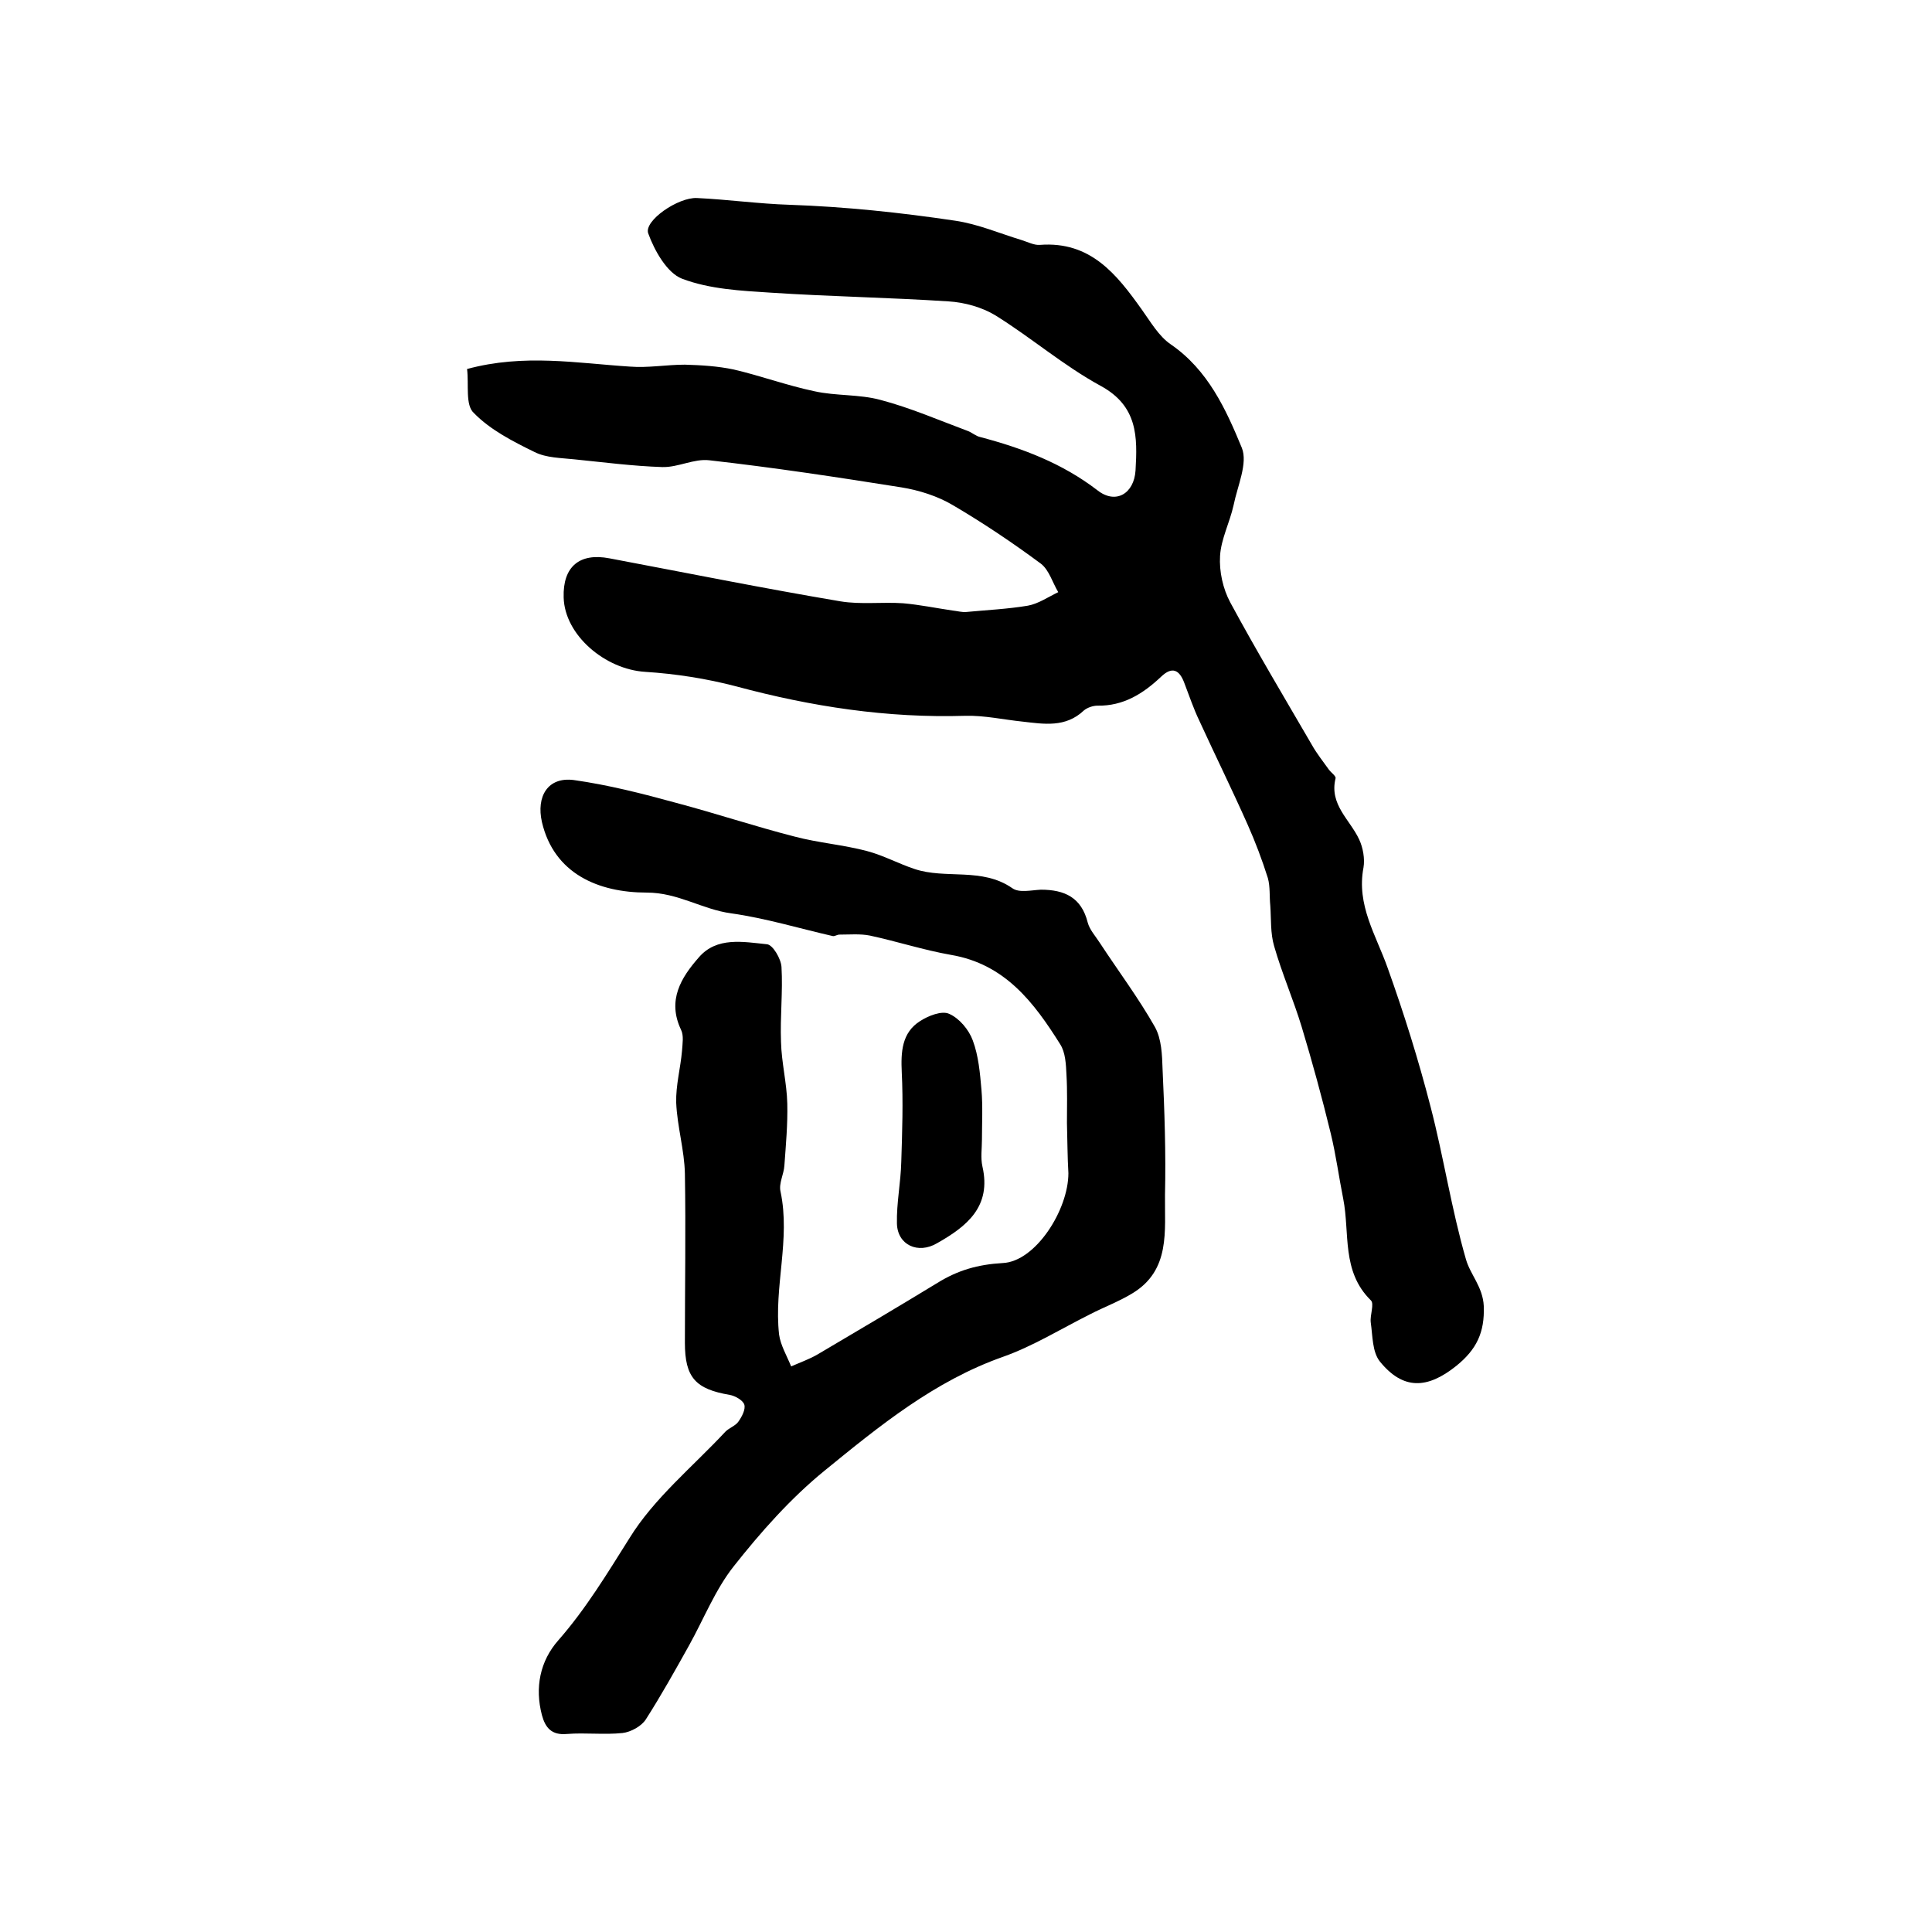
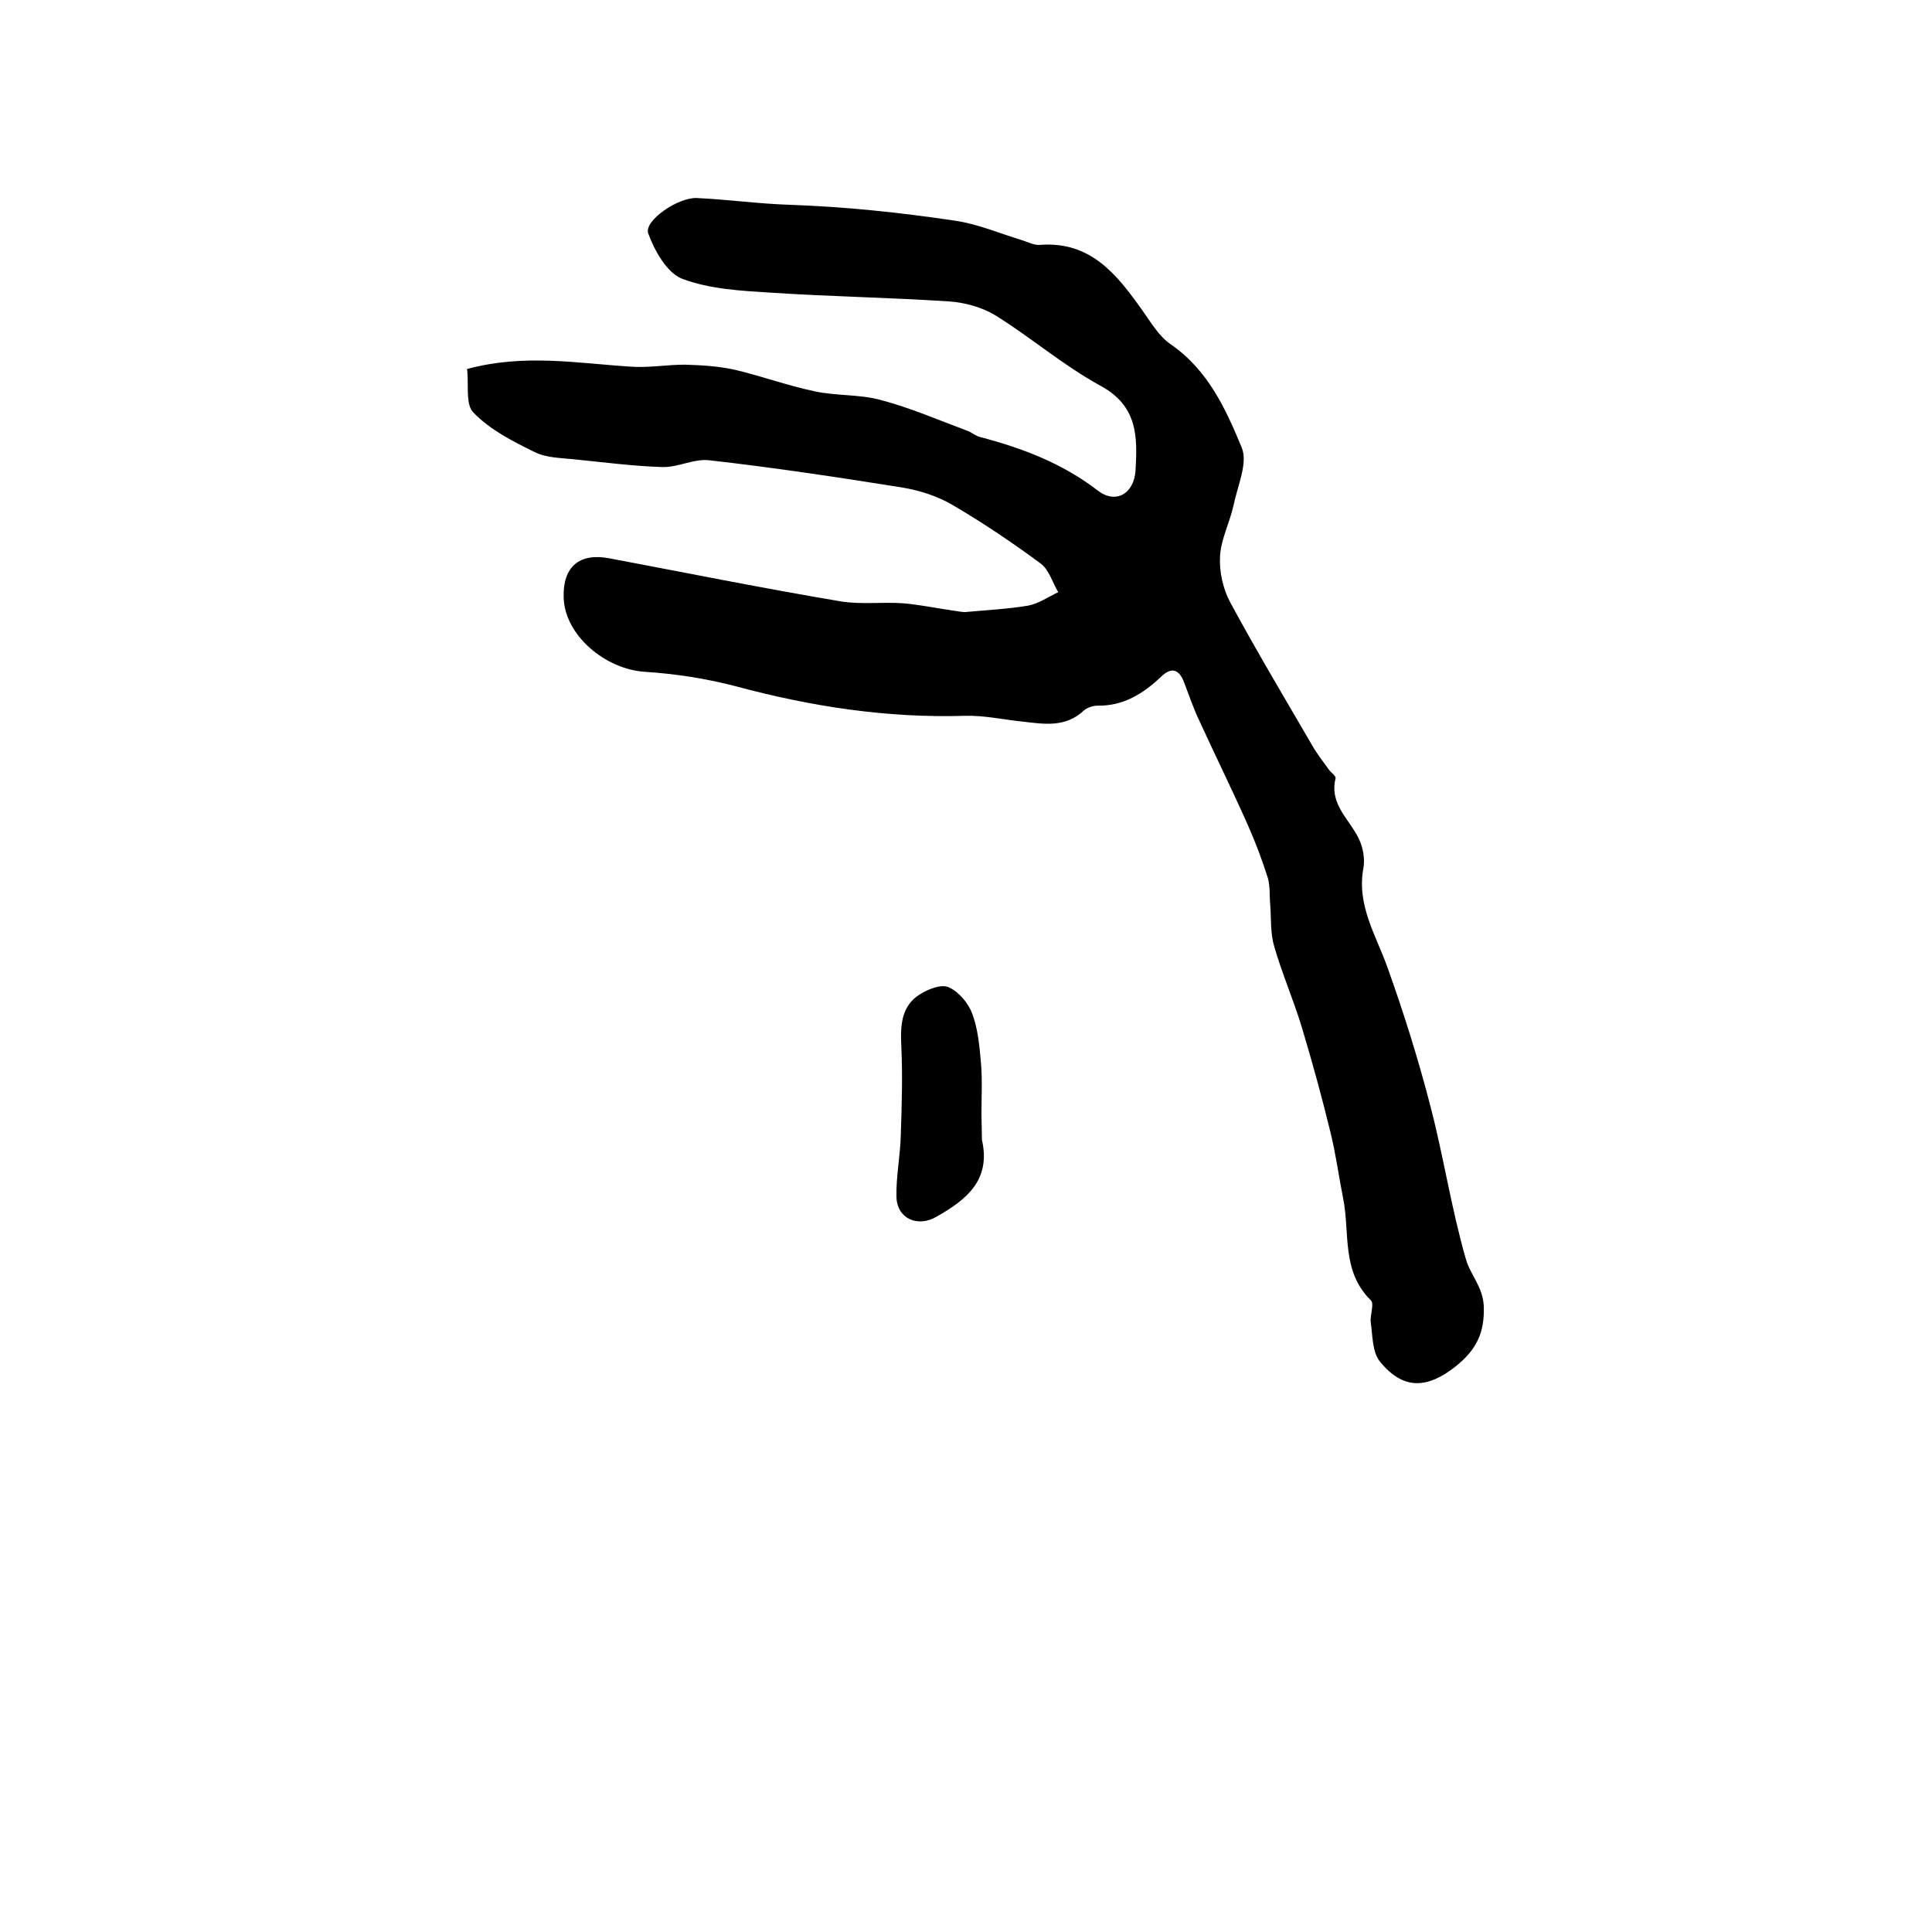
<svg xmlns="http://www.w3.org/2000/svg" version="1.1" id="图层_1" x="0px" y="0px" viewBox="0 0 400 400" style="enable-background:new 0 0 400 400;" xml:space="preserve">
  <style type="text/css">
	.st0{fill:#FFFFFF;}
</style>
  <g>
    <path d="M96.7,76.4c11.8-3.2,22.8-1.2,33.7-0.5c3.8,0.3,7.6-0.4,11.4-0.4c3.4,0.1,6.8,0.3,10.1,1c5.6,1.3,11,3.3,16.7,4.5   c4.5,1,9.3,0.6,13.7,1.8c6.1,1.6,12.1,4.2,18,6.4c0.9,0.3,1.7,1.1,2.7,1.3c8.7,2.3,16.9,5.4,24.2,11c3.8,3,7.6,0.7,7.9-4.1   c0.4-6.9,0.5-13.3-7.2-17.5c-7.7-4.2-14.4-10-21.8-14.6c-2.8-1.7-6.4-2.7-9.7-2.9c-12.2-0.8-24.5-1-36.7-1.8   c-6.2-0.4-12.7-0.7-18.5-2.9c-3.1-1.2-5.7-5.8-7-9.4c-0.9-2.6,6.2-7.5,10.1-7.3c6.4,0.3,12.8,1.2,19.2,1.4   c11.5,0.4,22.9,1.6,34.3,3.3c4.7,0.7,9.1,2.6,13.7,4c1.3,0.4,2.6,1.1,3.8,1c10.5-0.8,15.9,6.1,21.1,13.4c1.8,2.5,3.5,5.5,6,7.2   c7.7,5.3,11.4,13.4,14.7,21.4c1.3,3.2-0.9,7.9-1.7,11.9c-0.8,3.6-2.6,7-2.8,10.5c-0.2,3.2,0.6,6.8,2.1,9.6   c5.4,10,11.2,19.7,16.9,29.5c1,1.8,2.3,3.4,3.5,5.1c0.5,0.7,1.6,1.4,1.4,1.9c-1.3,5.4,3,8.5,4.9,12.6c0.8,1.7,1.2,4,0.9,5.8   c-1.5,7.8,2.6,14,5,20.8c3.4,9.5,6.4,19.1,8.9,28.8c2.7,10.4,4.3,21.1,7.3,31.5c0.9,3.2,3.5,5.7,3.7,9.7c0.2,5.5-1.5,9-5.7,12.4   c-6,4.8-11,5-15.8-0.9c-1.6-2-1.5-5.3-1.9-8.1c-0.2-1.5,0.8-3.9,0-4.6c-6.1-6-4.3-13.9-5.7-21c-0.9-4.5-1.5-9.1-2.6-13.6   c-1.8-7.4-3.8-14.7-6-22c-1.7-5.6-4.1-11.1-5.7-16.7c-0.8-2.7-0.6-5.6-0.8-8.4c-0.2-1.9,0-3.9-0.5-5.7c-1.2-3.8-2.6-7.5-4.2-11.1   c-3.2-7.2-6.7-14.3-10-21.5c-1.2-2.5-2.1-5.2-3.1-7.8c-1-2.7-2.5-3.5-4.8-1.3c-3.7,3.5-7.8,6.1-13.2,6c-0.9,0-2.1,0.4-2.8,1   c-3.8,3.6-8.3,2.8-12.7,2.3c-3.9-0.4-7.9-1.3-11.8-1.2c-16.2,0.5-31.9-1.9-47.5-6.1c-6.1-1.6-12.5-2.6-18.8-3   c-8.3-0.5-16.7-7.6-16.9-15.4c-0.2-6.4,3.3-9.3,9.5-8.1c15.9,3,31.8,6.2,47.8,8.9c4.2,0.7,8.7,0.1,13,0.4c3.4,0.3,6.8,1,10.2,1.5   c1,0.1,2,0.4,2.9,0.3c4.2-0.4,8.5-0.6,12.7-1.3c2.2-0.4,4.2-1.8,6.3-2.8c-1.2-2-1.9-4.6-3.6-5.9c-5.8-4.3-11.9-8.4-18.2-12.1   c-3.2-1.9-7-3.1-10.7-3.7c-13.2-2.1-26.4-4.1-39.7-5.6c-3.2-0.4-6.5,1.5-9.8,1.4c-6.1-0.2-12.2-1-18.2-1.6   c-2.8-0.3-5.8-0.3-8.2-1.5c-4.5-2.2-9.2-4.6-12.6-8.1C96.3,83.9,97.1,79.6,96.7,76.4z" />
-     <path d="M220.9,232.5c0-3.3,0.1-6.7-0.1-10c-0.1-2.1-0.2-4.6-1.3-6.3c-5.4-8.6-11.4-16.6-22.6-18.5c-5.7-1-11.2-2.8-16.8-4   c-2-0.4-4.2-0.2-6.3-0.2c-0.5,0-1,0.4-1.4,0.3c-7-1.6-13.9-3.7-21-4.7c-6-0.8-11-4.3-17.5-4.3c-10,0-19.2-3.9-21.7-14.6   c-1.2-5.3,1.2-9.4,6.6-8.7c7.1,1,14.2,2.8,21.1,4.7c8.3,2.2,16.4,4.9,24.6,7c4.9,1.3,10.1,1.7,15,3c3.4,0.9,6.5,2.6,9.8,3.7   c6.5,2.2,14-0.4,20.3,4c1.4,1,3.9,0.4,5.9,0.3c4.9,0,8.4,1.6,9.7,6.8c0.4,1.5,1.6,2.8,2.5,4.2c3.8,5.8,8,11.4,11.4,17.4   c1.4,2.5,1.5,5.8,1.6,8.8c0.4,8.6,0.7,17.3,0.5,26c-0.1,7.4,1.2,15.6-6.8,20.4c-2.8,1.7-5.8,2.8-8.7,4.3c-6,3-11.8,6.6-18,8.8   c-14.2,5-25.6,14.3-37,23.6c-7,5.7-13.2,12.7-18.8,19.8c-3.8,4.8-6.2,10.9-9.2,16.3c-2.9,5.2-5.8,10.4-9,15.4   c-0.9,1.4-3.1,2.6-4.8,2.8c-3.8,0.4-7.7-0.1-11.5,0.2c-3.2,0.3-4.5-1.3-5.2-3.9c-1.5-5.7-0.4-11.2,3.4-15.5   c5.7-6.5,10.1-13.8,14.7-21.1c5.1-8.3,13.1-14.8,19.9-22.1c0.8-0.8,2.1-1.2,2.7-2.1c0.7-1,1.5-2.5,1.2-3.5c-0.3-0.9-1.9-1.8-3-2   c-7.1-1.2-9.3-3.6-9.3-10.8c0-11.7,0.2-23.3,0-35c-0.1-4.9-1.6-9.8-1.8-14.7c-0.1-3.6,0.9-7.2,1.2-10.7c0.1-1.5,0.4-3.2-0.2-4.4   c-2.9-6.1,0-10.8,3.7-15c3.7-4.3,9.2-3.2,14.1-2.7c1.2,0.1,2.9,3,3,4.7c0.3,5.1-0.3,10.3-0.1,15.5c0.1,4.3,1.2,8.5,1.3,12.8   c0.1,4.3-0.3,8.6-0.6,12.8c-0.1,1.8-1.2,3.7-0.8,5.4c2.1,9.9-1.4,19.7-0.3,29.6c0.3,2.2,1.6,4.4,2.5,6.6c1.8-0.8,3.8-1.5,5.5-2.5   c8.3-4.9,16.6-9.8,24.8-14.8c4.2-2.6,8.3-3.8,13.5-4.1c6.8-0.3,13.6-11,13.6-18.6C221,239.5,221,236,220.9,232.5   C221,232.5,220.9,232.5,220.9,232.5z" />
-     <path d="M203.3,236c0,1.8-0.3,3.7,0.1,5.5c1.9,8.3-3.2,12.4-9.4,15.9c-3.9,2.3-8.2,0.4-8.3-4.1c-0.1-4.2,0.8-8.5,0.9-12.8   c0.2-6.2,0.4-12.4,0.1-18.5c-0.2-4.2,0-8.2,3.8-10.6c1.7-1.1,4.5-2.2,6-1.5c2.1,0.9,4.1,3.3,4.9,5.5c1.2,3.2,1.5,6.8,1.8,10.2   c0.3,3.5,0.1,7,0.1,10.5C203.3,236,203.3,236,203.3,236z" />
+     <path d="M203.3,236c1.9,8.3-3.2,12.4-9.4,15.9c-3.9,2.3-8.2,0.4-8.3-4.1c-0.1-4.2,0.8-8.5,0.9-12.8   c0.2-6.2,0.4-12.4,0.1-18.5c-0.2-4.2,0-8.2,3.8-10.6c1.7-1.1,4.5-2.2,6-1.5c2.1,0.9,4.1,3.3,4.9,5.5c1.2,3.2,1.5,6.8,1.8,10.2   c0.3,3.5,0.1,7,0.1,10.5C203.3,236,203.3,236,203.3,236z" />
  </g>
</svg>